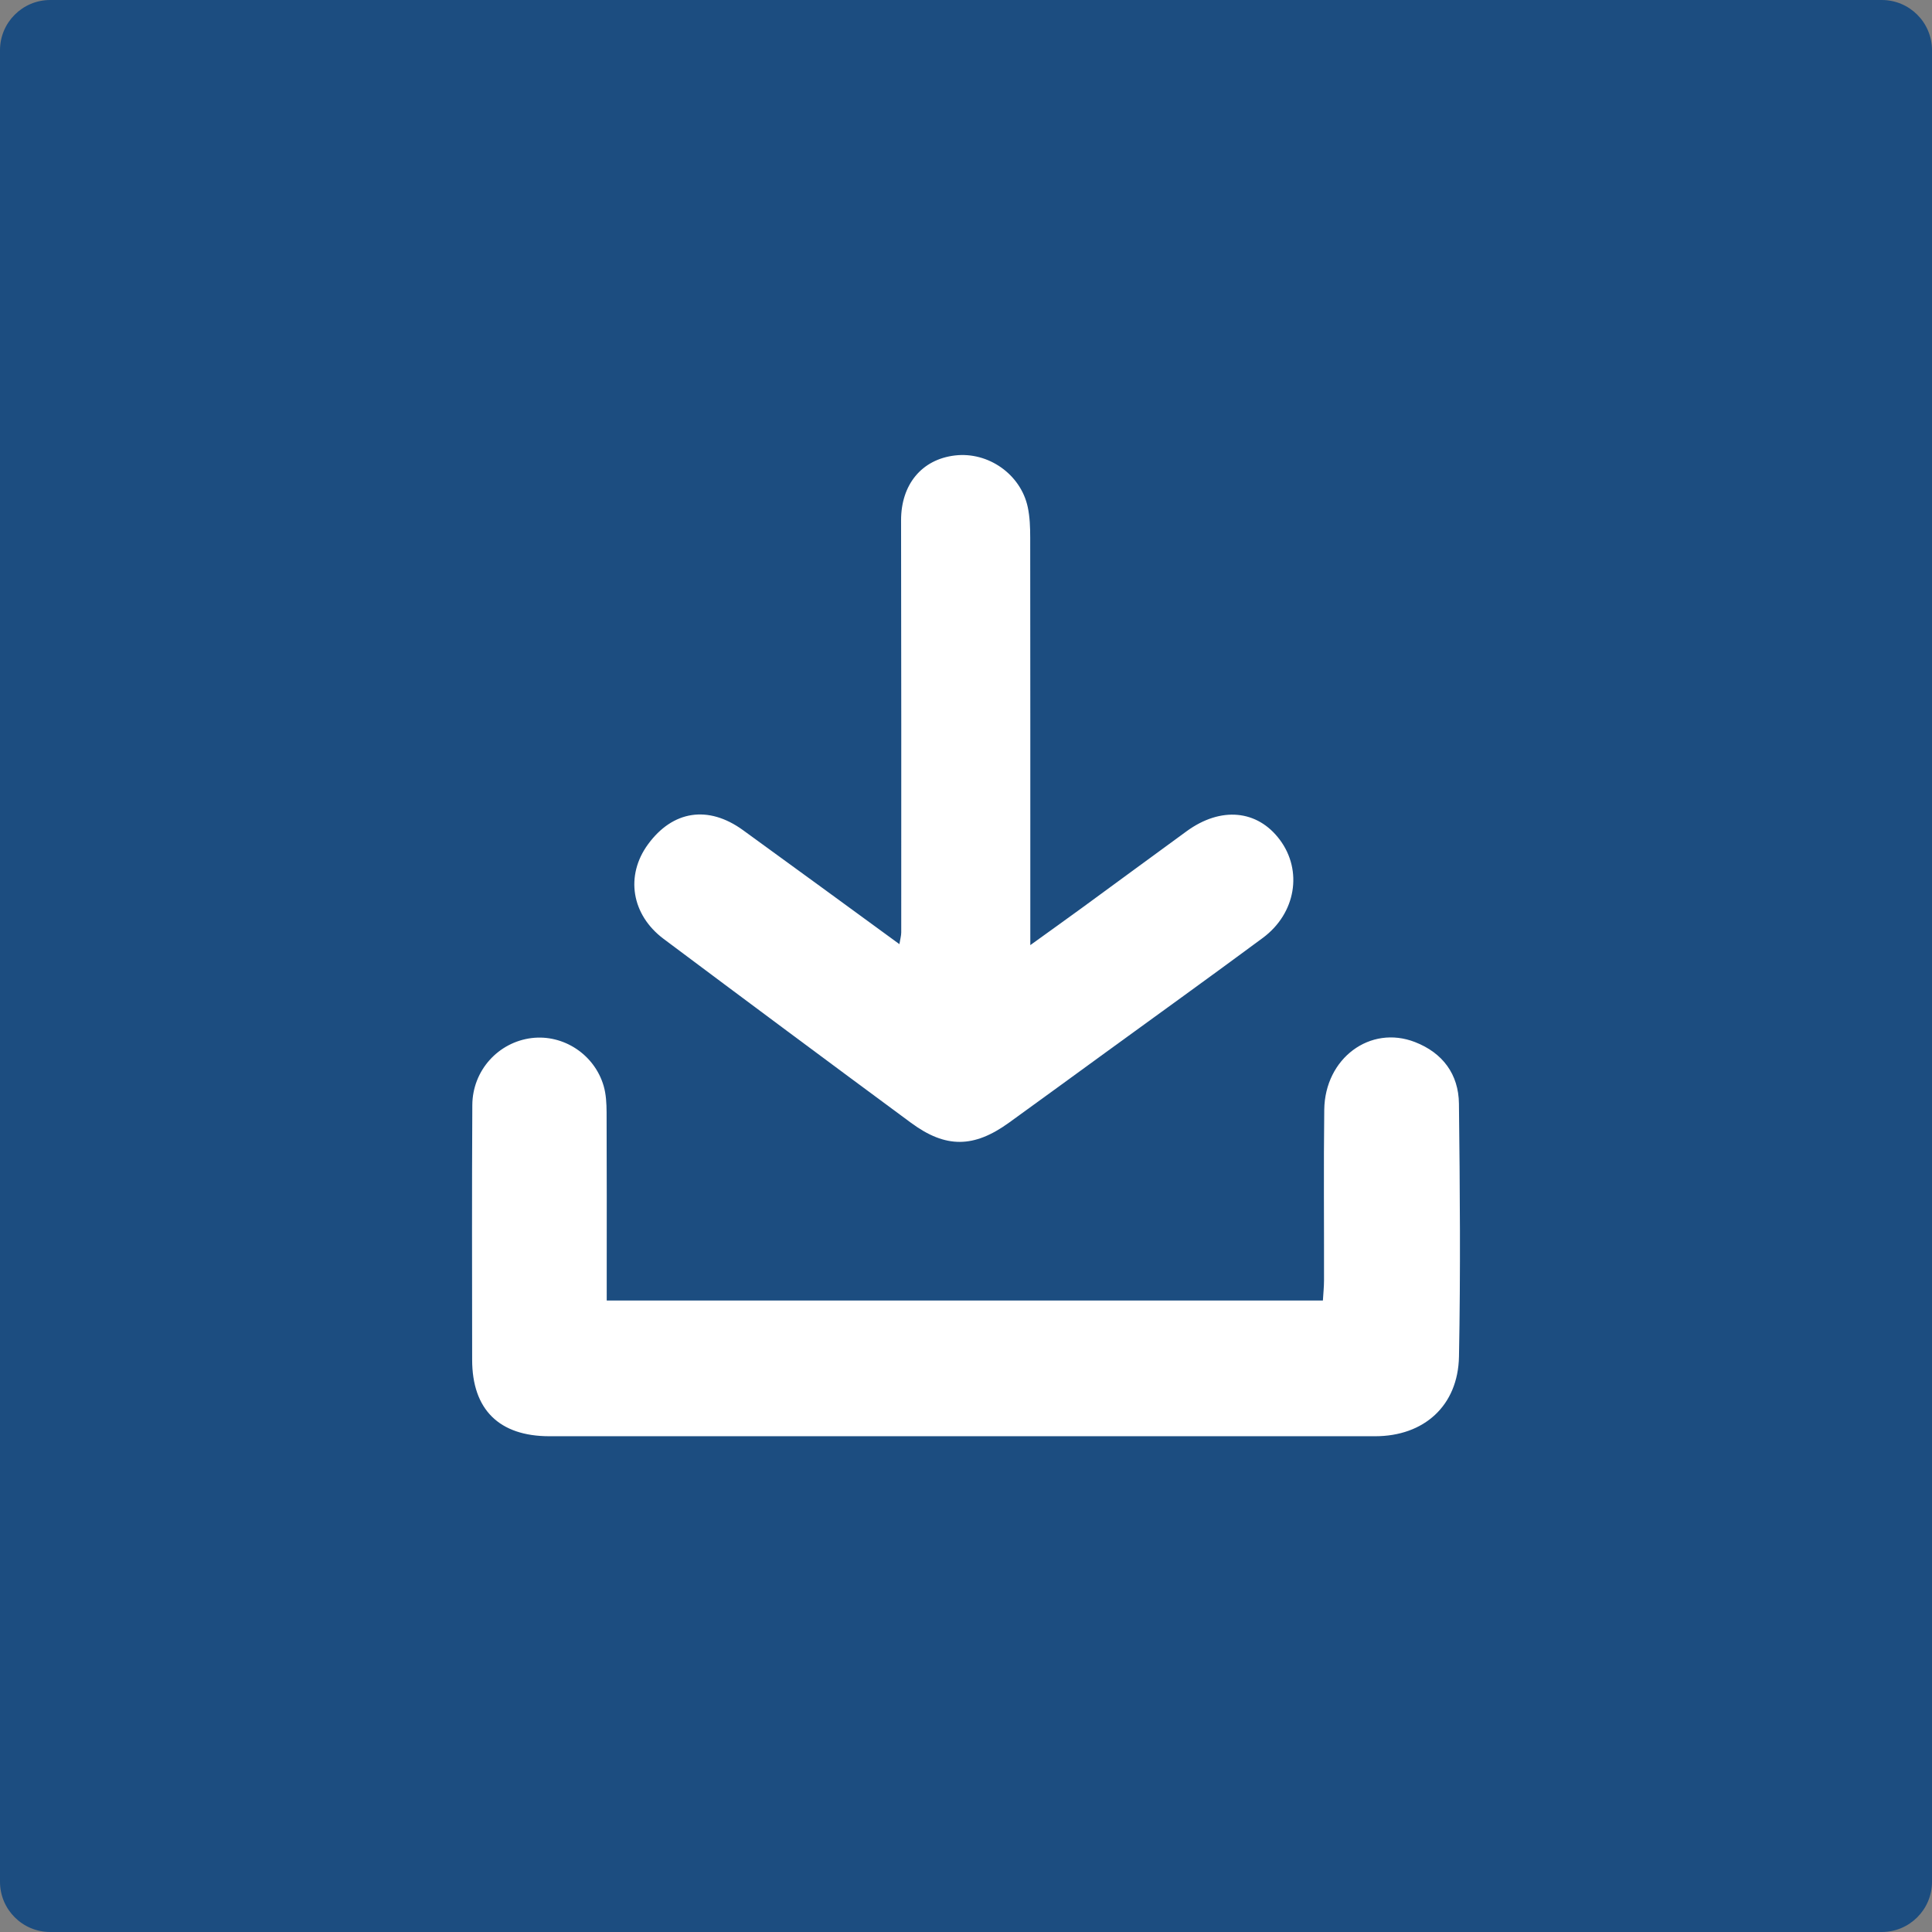
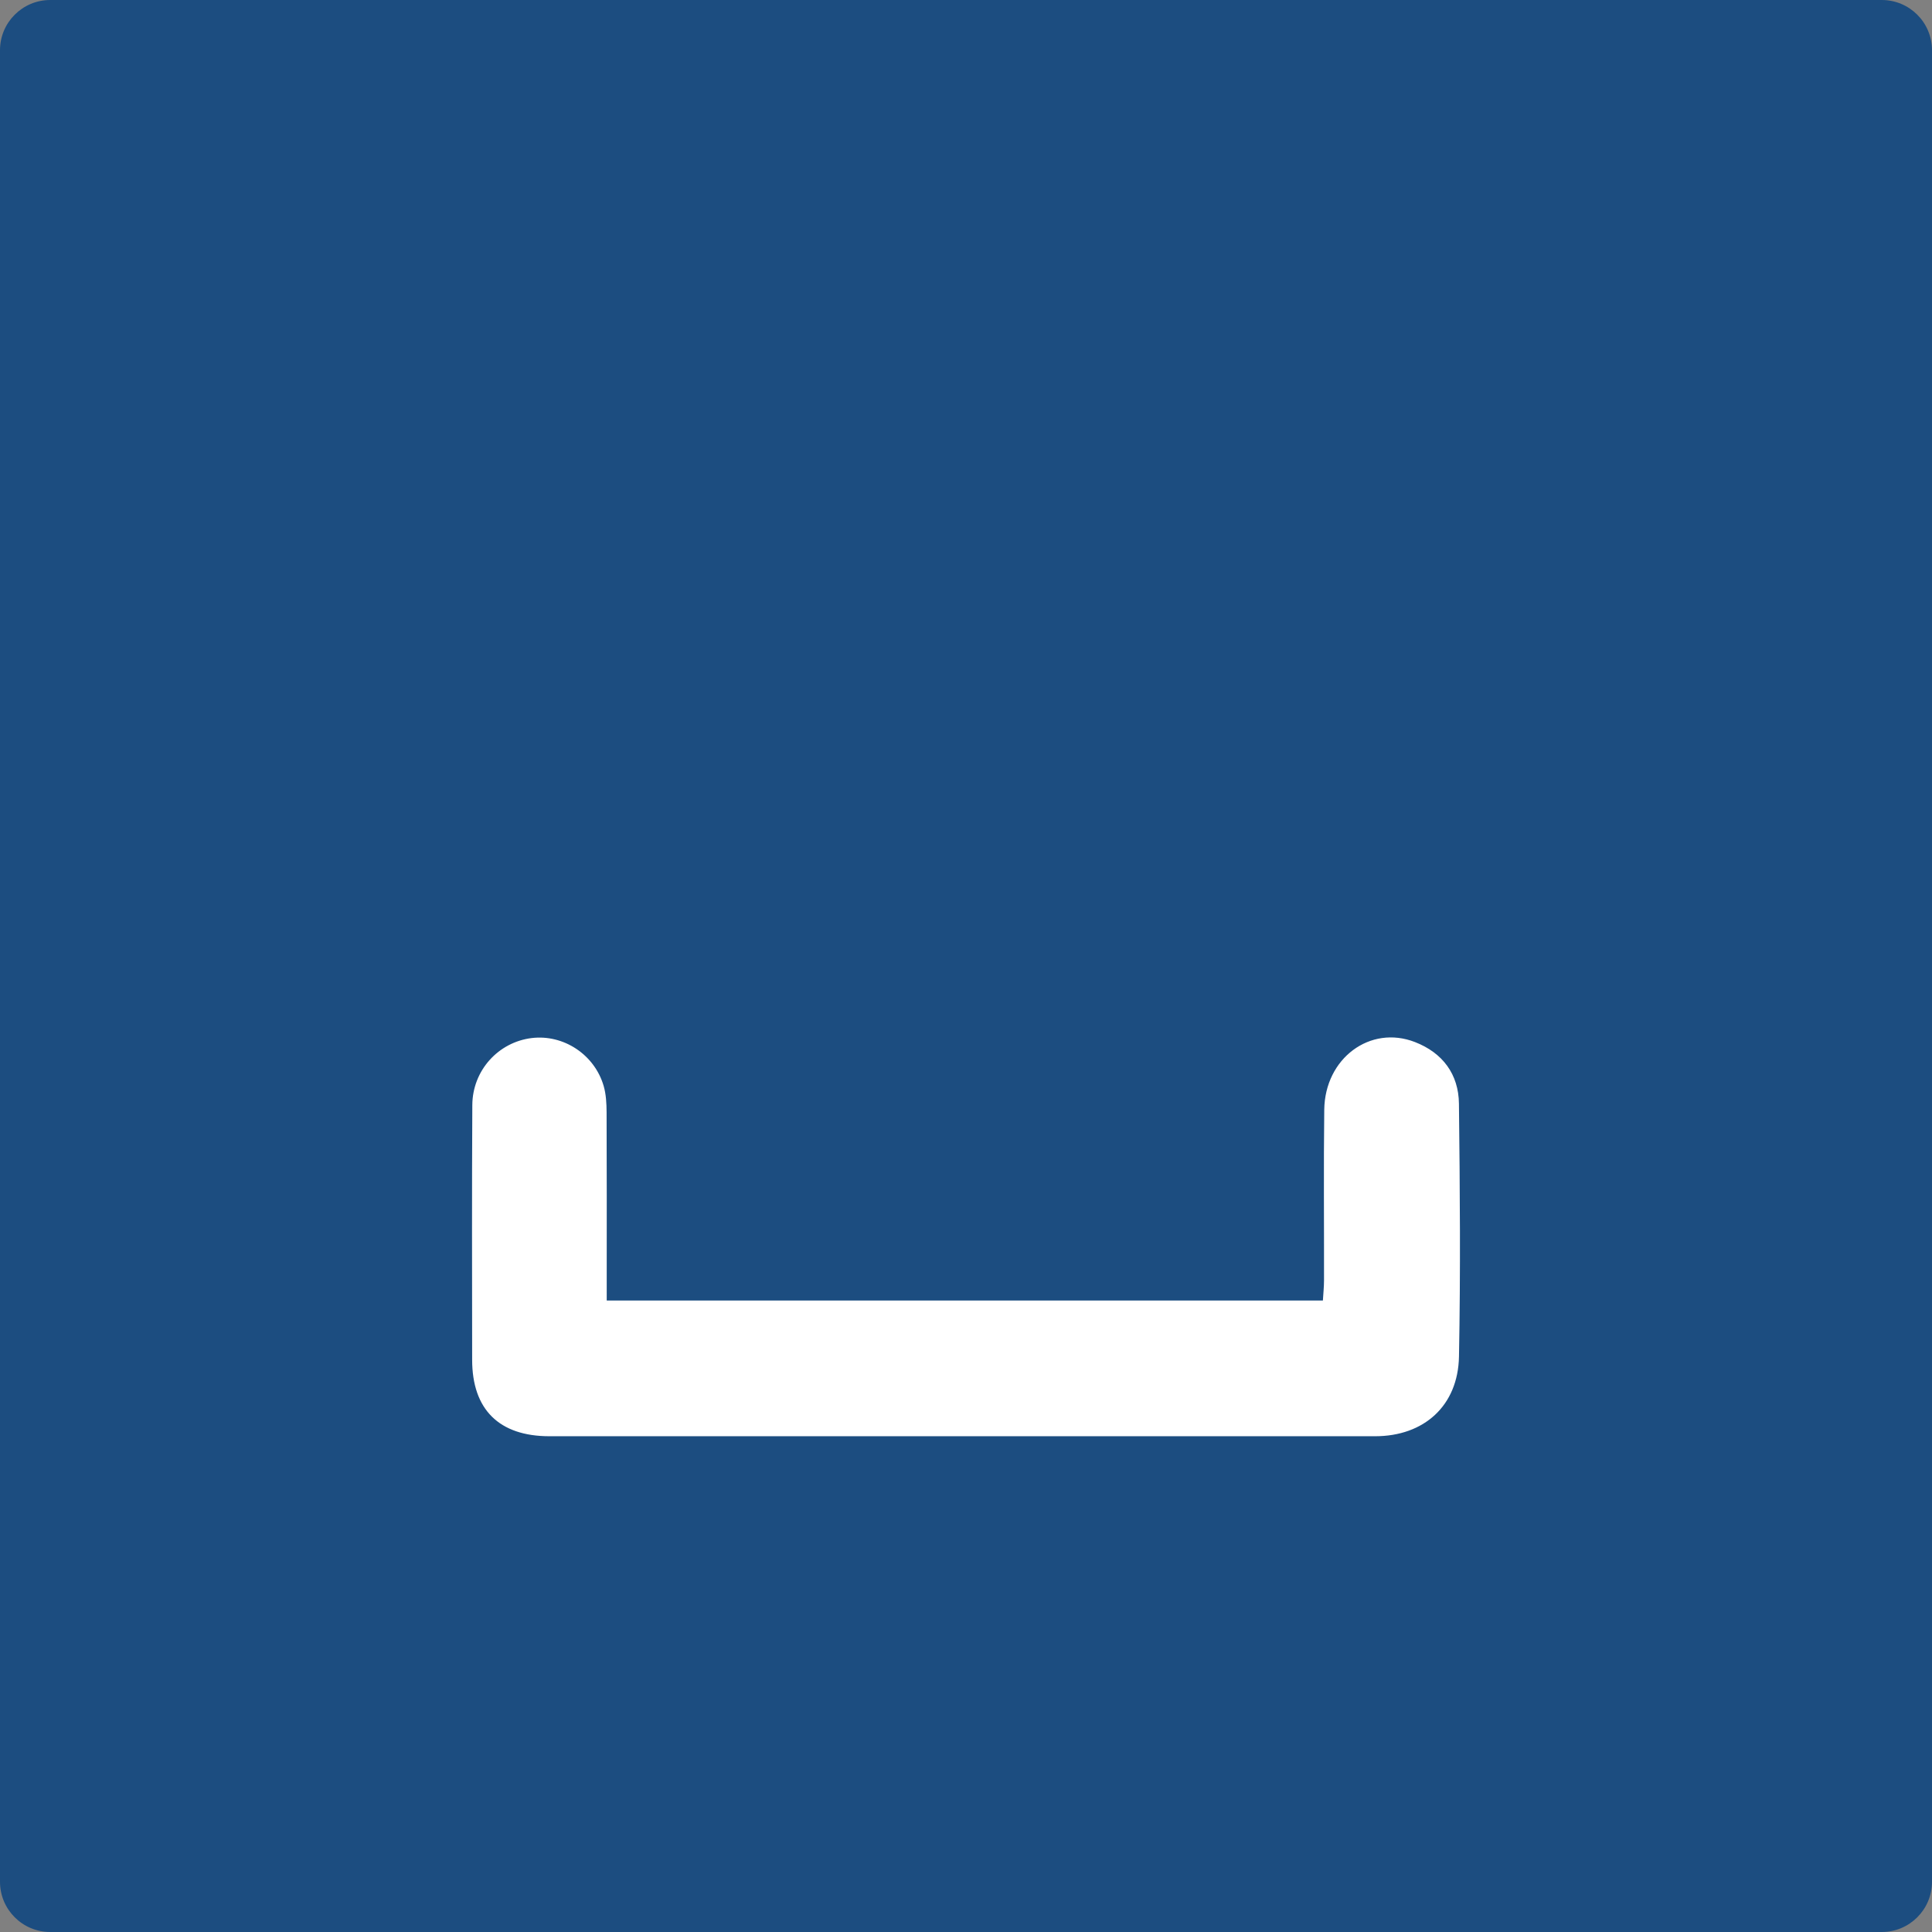
<svg xmlns="http://www.w3.org/2000/svg" version="1.1" id="Ebene_1" x="0px" y="0px" viewBox="0 0 150 150" style="enable-background:new 0 0 150 150;" xml:space="preserve">
  <rect x="0" y="0" width="150" height="150" fill="#808080" stroke="none" />
  <style type="text/css">
	.st0{fill:#1C4D80;}
	.st1{fill:#FFFFFF;}
</style>
  <path class="st0" d="M146.101,150H3.899C1.746,150,0,148.254,0,146.101V3.899C0,1.746,1.746,0,3.899,0h142.202  C148.254,0,150,1.746,150,3.899v142.202C150,148.254,148.254,150,146.101,150z" />
  <g>
    <path class="st1" d="M47.106,100.974c18.592,0,37.014,0,55.603,0c0.031-0.533,0.087-1.054,0.088-1.575   c0.008-4.414-0.036-8.828,0.018-13.241c0.049-3.995,3.566-6.604,7.044-5.252c2.148,0.835,3.387,2.496,3.413,4.783   c0.076,6.545,0.129,13.093,0.003,19.637c-0.074,3.826-2.726,6.182-6.507,6.183c-21.37,0.002-42.739,0.002-64.109,0   c-3.903,0-5.999-2.072-6.001-5.931c-0.005-6.596-0.025-13.191,0.013-19.787c0.016-2.69,2.027-4.881,4.609-5.196   c2.461-0.3,4.868,1.266,5.586,3.71c0.191,0.651,0.226,1.366,0.23,2.052c0.02,4.314,0.01,8.629,0.01,12.943   C47.106,99.831,47.106,100.362,47.106,100.974z" />
-     <path class="st1" d="M79.993,73.379c1.524-1.099,2.758-1.978,3.981-2.871c2.721-1.988,5.433-3.988,8.157-5.972   c2.653-1.933,5.49-1.668,7.231,0.66c1.792,2.395,1.256,5.717-1.322,7.626c-4.062,3.008-8.168,5.957-12.255,8.931   c-2.485,1.807-4.965,3.62-7.456,5.418c-2.717,1.961-4.901,1.994-7.594,0.007c-6.419-4.738-12.821-9.501-19.209-14.281   c-2.513-1.88-2.985-4.919-1.219-7.339c1.922-2.633,4.679-3.062,7.375-1.109c4.009,2.904,8.002,5.831,12.148,8.855   c0.064-0.397,0.142-0.656,0.142-0.915c0.003-10.661,0.009-21.322-0.013-31.983c-0.006-2.768,1.584-4.737,4.184-5.044   c2.579-0.305,5.106,1.458,5.651,4.009c0.164,0.767,0.19,1.574,0.191,2.363c0.012,9.917,0.008,19.834,0.008,29.752   C79.993,72.005,79.993,72.523,79.993,73.379z" />
  </g>
</svg>